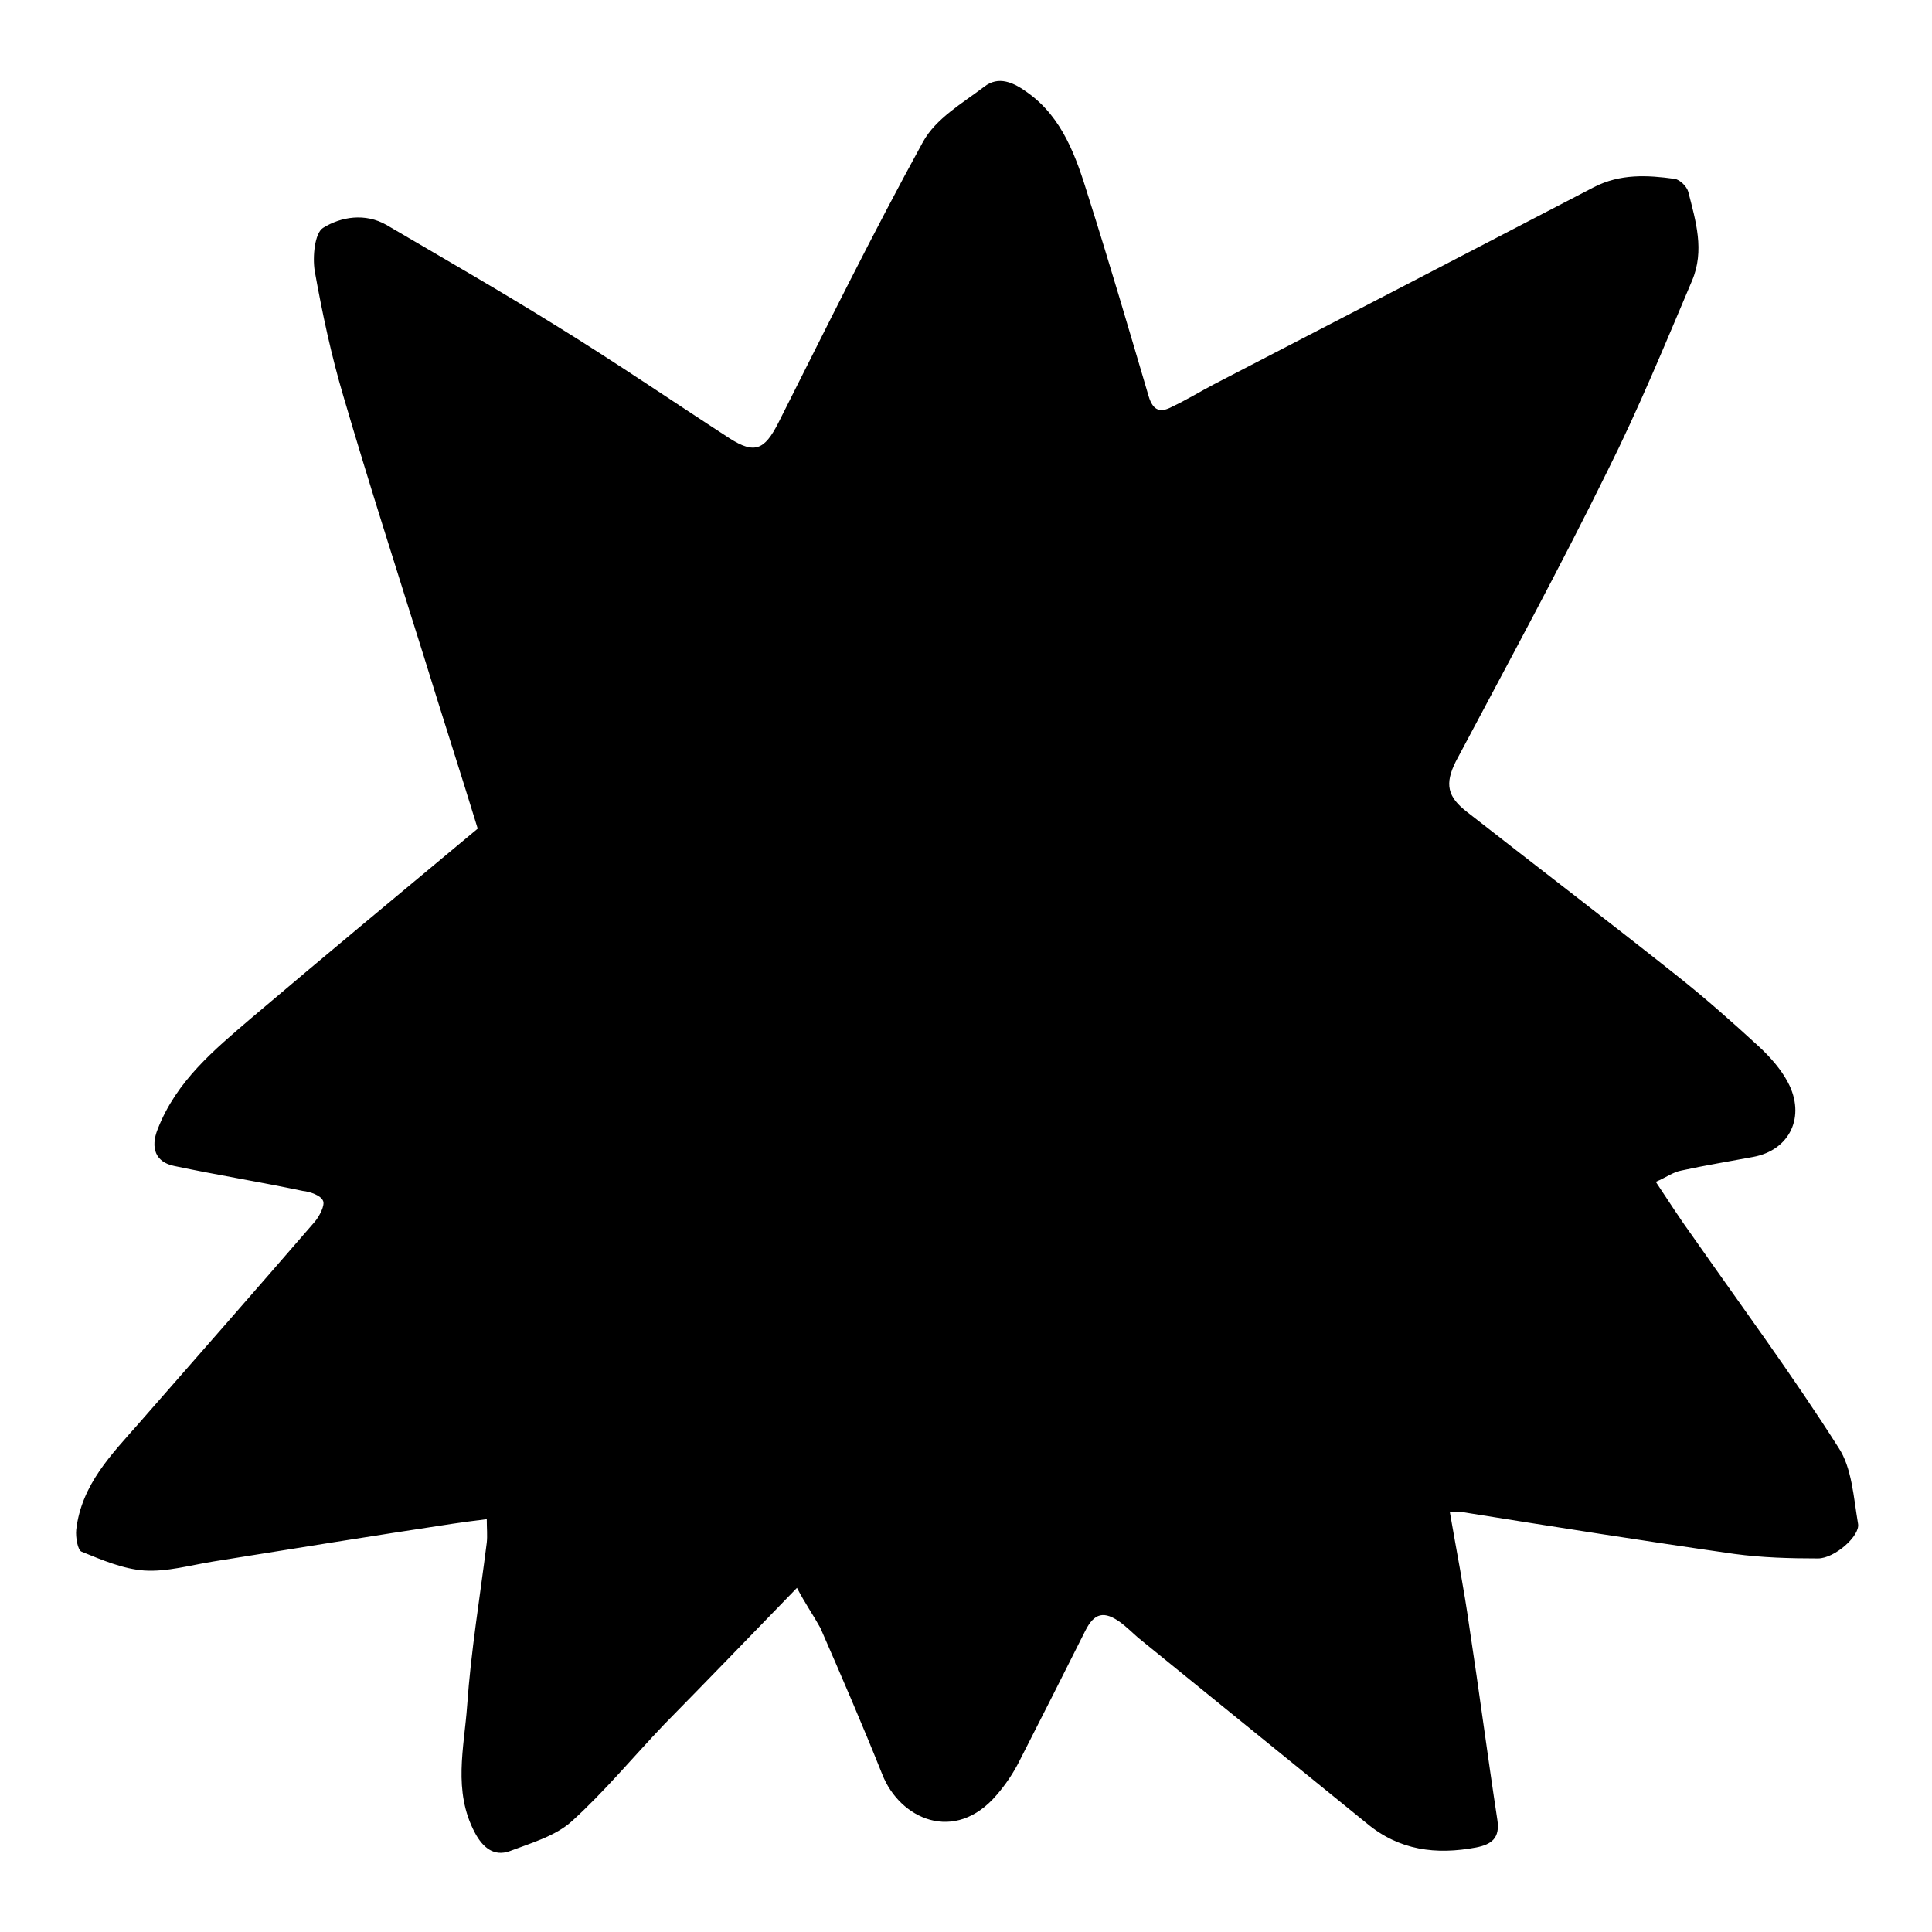
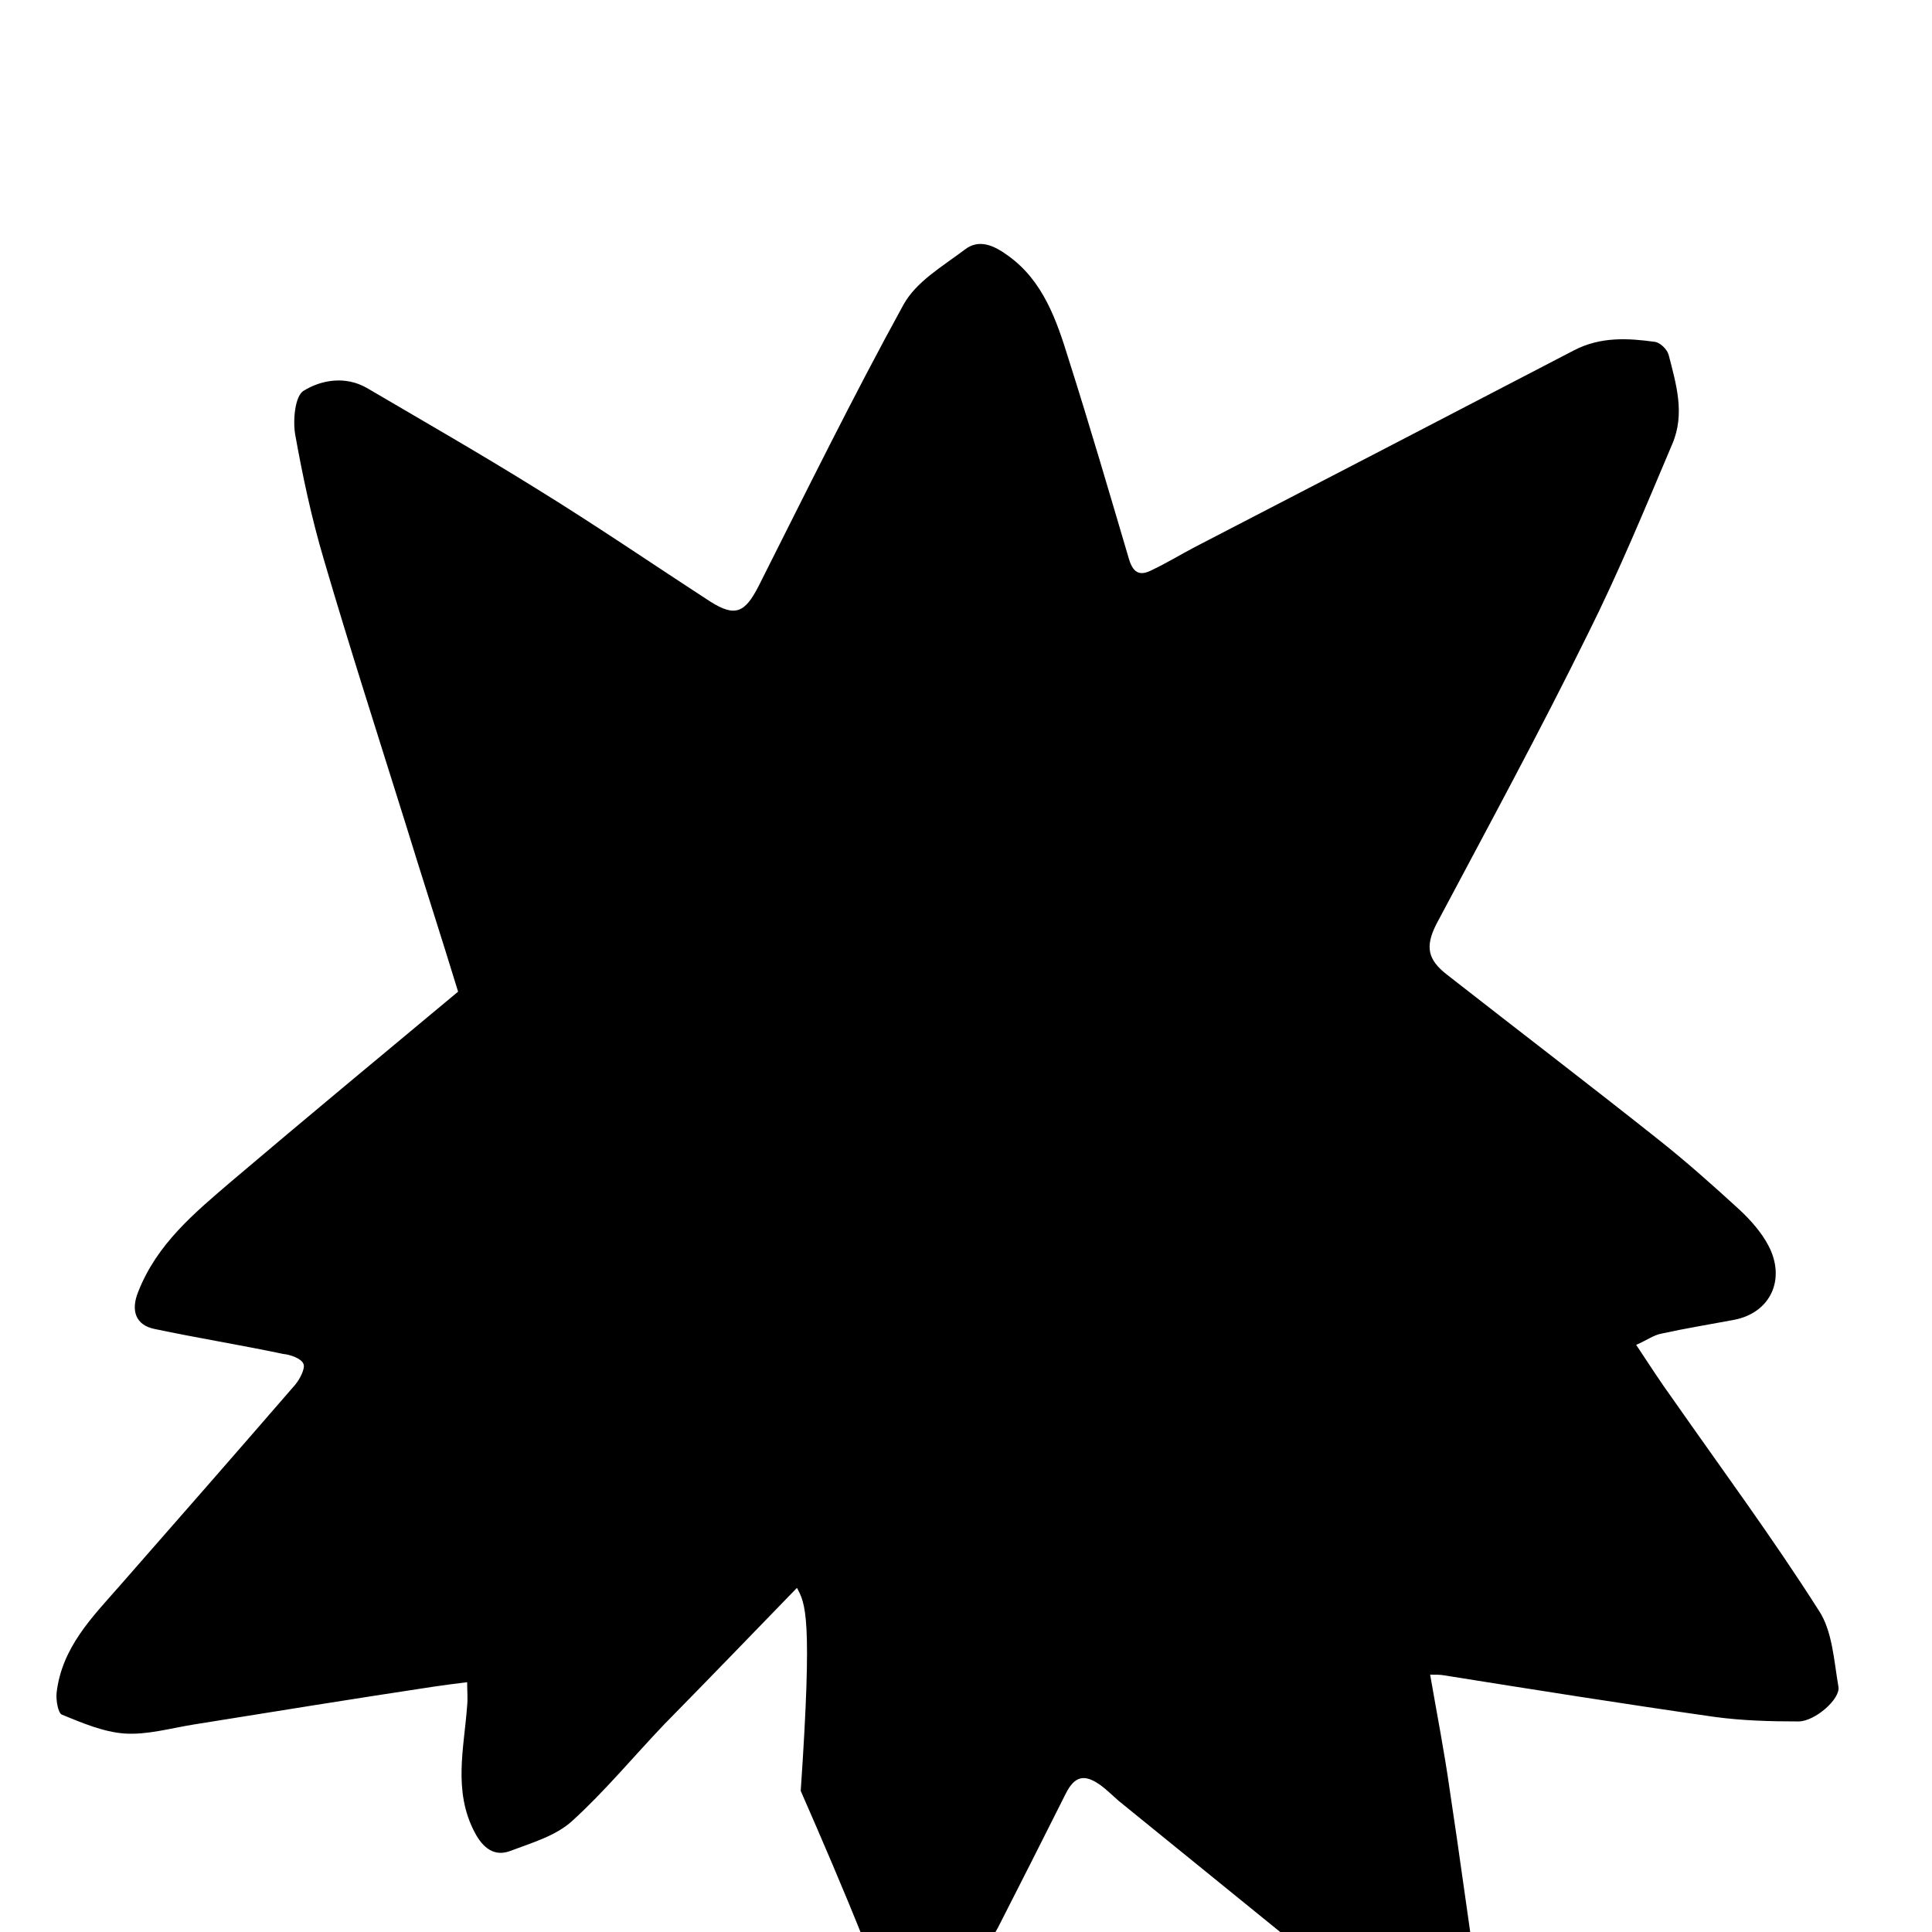
<svg xmlns="http://www.w3.org/2000/svg" version="1.1" x="0px" y="0px" viewBox="0 0 256 256" enable-background="new 0 0 256 256" xml:space="preserve">
  <g>
    <g>
-       <path fill="#000000" d="M105.6,210.4c-6.3,6.5-11.9,12.3-17.6,18.1c-4.1,4.3-7.9,8.9-12.2,12.8c-2.2,2-5.4,2.9-8.3,4c-2,0.7-3.5-0.4-4.6-2.5c-2.9-5.5-1.4-11.2-1-16.8c0.5-7.2,1.7-14.4,2.6-21.6c0.1-0.9,0-1.9,0-3.1c-1.7,0.2-3.1,0.4-4.5,0.6c-10.6,1.6-21.1,3.3-31.7,5c-3.1,0.5-6.2,1.4-9.2,1.2c-2.8-0.2-5.6-1.4-8.3-2.5c-0.5-0.2-0.8-1.9-0.7-2.9c0.7-6,4.7-10,8.3-14.1c7.8-8.9,15.6-17.8,23.3-26.7c0.6-0.7,1.4-2.2,1.1-2.8c-0.3-0.7-1.7-1.2-2.7-1.3c-5.7-1.2-11.3-2.1-17-3.3c-2.5-0.5-3.2-2.4-2.2-4.9c2.5-6.4,7.5-10.5,12.4-14.7c9.9-8.4,19.8-16.6,30-25.1c-2.2-7.2-4.7-14.9-7.1-22.7c-3.6-11.5-7.3-23-10.7-34.6c-1.6-5.4-2.8-11-3.8-16.6c-0.3-1.9,0-5,1.1-5.7c2.4-1.5,5.6-2,8.4-0.4c7.5,4.4,15,8.7,22.4,13.3c7.8,4.8,15.4,10,23.1,15c3.3,2.1,4.6,1.5,6.4-2c6.3-12.5,12.5-25.1,19.2-37.3c1.7-3.1,5.2-5.1,8.1-7.3c1.9-1.5,3.9-0.6,5.8,0.8c4.6,3.3,6.4,8.5,8,13.7c2.8,8.8,5.4,17.7,8,26.5c0.6,2,1.6,2.2,3.1,1.4c1.9-0.9,3.7-2,5.6-3c16.8-8.7,33.6-17.4,50.3-26.1c3.5-1.8,7.1-1.6,10.7-1.1c0.7,0.1,1.6,1,1.8,1.7c1,3.9,2.2,7.8,0.5,11.8c-3.6,8.5-7.1,17-11.2,25.2c-6.4,13-13.3,25.7-20.1,38.5c-1.5,3-1.1,4.7,1.5,6.7c9.2,7.2,18.5,14.3,27.7,21.6c3.8,3,7.4,6.2,11,9.5c1.5,1.4,2.9,3,3.8,4.7c2.4,4.5,0.3,9-4.6,9.9c-3.2,0.6-6.3,1.1-9.5,1.8c-1.1,0.2-2,0.9-3.4,1.5c1.8,2.7,3.2,4.9,4.8,7.1c6.5,9.3,13.3,18.5,19.4,28.1c1.8,2.7,2,6.6,2.6,10.1c0.3,1.6-3.1,4.6-5.3,4.6c-3.7,0-7.4-0.1-11.1-0.6c-11.9-1.7-23.9-3.6-35.8-5.5c-0.5-0.1-1.1-0.1-1.9-0.1c0.9,5.2,1.9,10.3,2.6,15.3c1.3,8.5,2.4,17,3.7,25.5c0.4,2.5-0.8,3.3-2.8,3.7c-5.3,1-10.2,0.4-14.5-3.2c-10.1-8.2-20.2-16.4-30.3-24.6c-0.8-0.7-1.5-1.4-2.3-2c-2.2-1.6-3.5-1.3-4.7,1.1c-2.9,5.8-5.8,11.5-8.7,17.2c-0.8,1.6-1.8,3.1-3,4.5c-5.6,6.6-12.9,3.2-15.2-2.7c-2.6-6.5-5.4-13-8.2-19.4C107.7,213.9,106.7,212.5,105.6,210.4z" />
+       <path fill="#000000" d="M105.6,210.4c-6.3,6.5-11.9,12.3-17.6,18.1c-4.1,4.3-7.9,8.9-12.2,12.8c-2.2,2-5.4,2.9-8.3,4c-2,0.7-3.5-0.4-4.6-2.5c-2.9-5.5-1.4-11.2-1-16.8c0.1-0.9,0-1.9,0-3.1c-1.7,0.2-3.1,0.4-4.5,0.6c-10.6,1.6-21.1,3.3-31.7,5c-3.1,0.5-6.2,1.4-9.2,1.2c-2.8-0.2-5.6-1.4-8.3-2.5c-0.5-0.2-0.8-1.9-0.7-2.9c0.7-6,4.7-10,8.3-14.1c7.8-8.9,15.6-17.8,23.3-26.7c0.6-0.7,1.4-2.2,1.1-2.8c-0.3-0.7-1.7-1.2-2.7-1.3c-5.7-1.2-11.3-2.1-17-3.3c-2.5-0.5-3.2-2.4-2.2-4.9c2.5-6.4,7.5-10.5,12.4-14.7c9.9-8.4,19.8-16.6,30-25.1c-2.2-7.2-4.7-14.9-7.1-22.7c-3.6-11.5-7.3-23-10.7-34.6c-1.6-5.4-2.8-11-3.8-16.6c-0.3-1.9,0-5,1.1-5.7c2.4-1.5,5.6-2,8.4-0.4c7.5,4.4,15,8.7,22.4,13.3c7.8,4.8,15.4,10,23.1,15c3.3,2.1,4.6,1.5,6.4-2c6.3-12.5,12.5-25.1,19.2-37.3c1.7-3.1,5.2-5.1,8.1-7.3c1.9-1.5,3.9-0.6,5.8,0.8c4.6,3.3,6.4,8.5,8,13.7c2.8,8.8,5.4,17.7,8,26.5c0.6,2,1.6,2.2,3.1,1.4c1.9-0.9,3.7-2,5.6-3c16.8-8.7,33.6-17.4,50.3-26.1c3.5-1.8,7.1-1.6,10.7-1.1c0.7,0.1,1.6,1,1.8,1.7c1,3.9,2.2,7.8,0.5,11.8c-3.6,8.5-7.1,17-11.2,25.2c-6.4,13-13.3,25.7-20.1,38.5c-1.5,3-1.1,4.7,1.5,6.7c9.2,7.2,18.5,14.3,27.7,21.6c3.8,3,7.4,6.2,11,9.5c1.5,1.4,2.9,3,3.8,4.7c2.4,4.5,0.3,9-4.6,9.9c-3.2,0.6-6.3,1.1-9.5,1.8c-1.1,0.2-2,0.9-3.4,1.5c1.8,2.7,3.2,4.9,4.8,7.1c6.5,9.3,13.3,18.5,19.4,28.1c1.8,2.7,2,6.6,2.6,10.1c0.3,1.6-3.1,4.6-5.3,4.6c-3.7,0-7.4-0.1-11.1-0.6c-11.9-1.7-23.9-3.6-35.8-5.5c-0.5-0.1-1.1-0.1-1.9-0.1c0.9,5.2,1.9,10.3,2.6,15.3c1.3,8.5,2.4,17,3.7,25.5c0.4,2.5-0.8,3.3-2.8,3.7c-5.3,1-10.2,0.4-14.5-3.2c-10.1-8.2-20.2-16.4-30.3-24.6c-0.8-0.7-1.5-1.4-2.3-2c-2.2-1.6-3.5-1.3-4.7,1.1c-2.9,5.8-5.8,11.5-8.7,17.2c-0.8,1.6-1.8,3.1-3,4.5c-5.6,6.6-12.9,3.2-15.2-2.7c-2.6-6.5-5.4-13-8.2-19.4C107.7,213.9,106.7,212.5,105.6,210.4z" />
    </g>
  </g>
</svg>